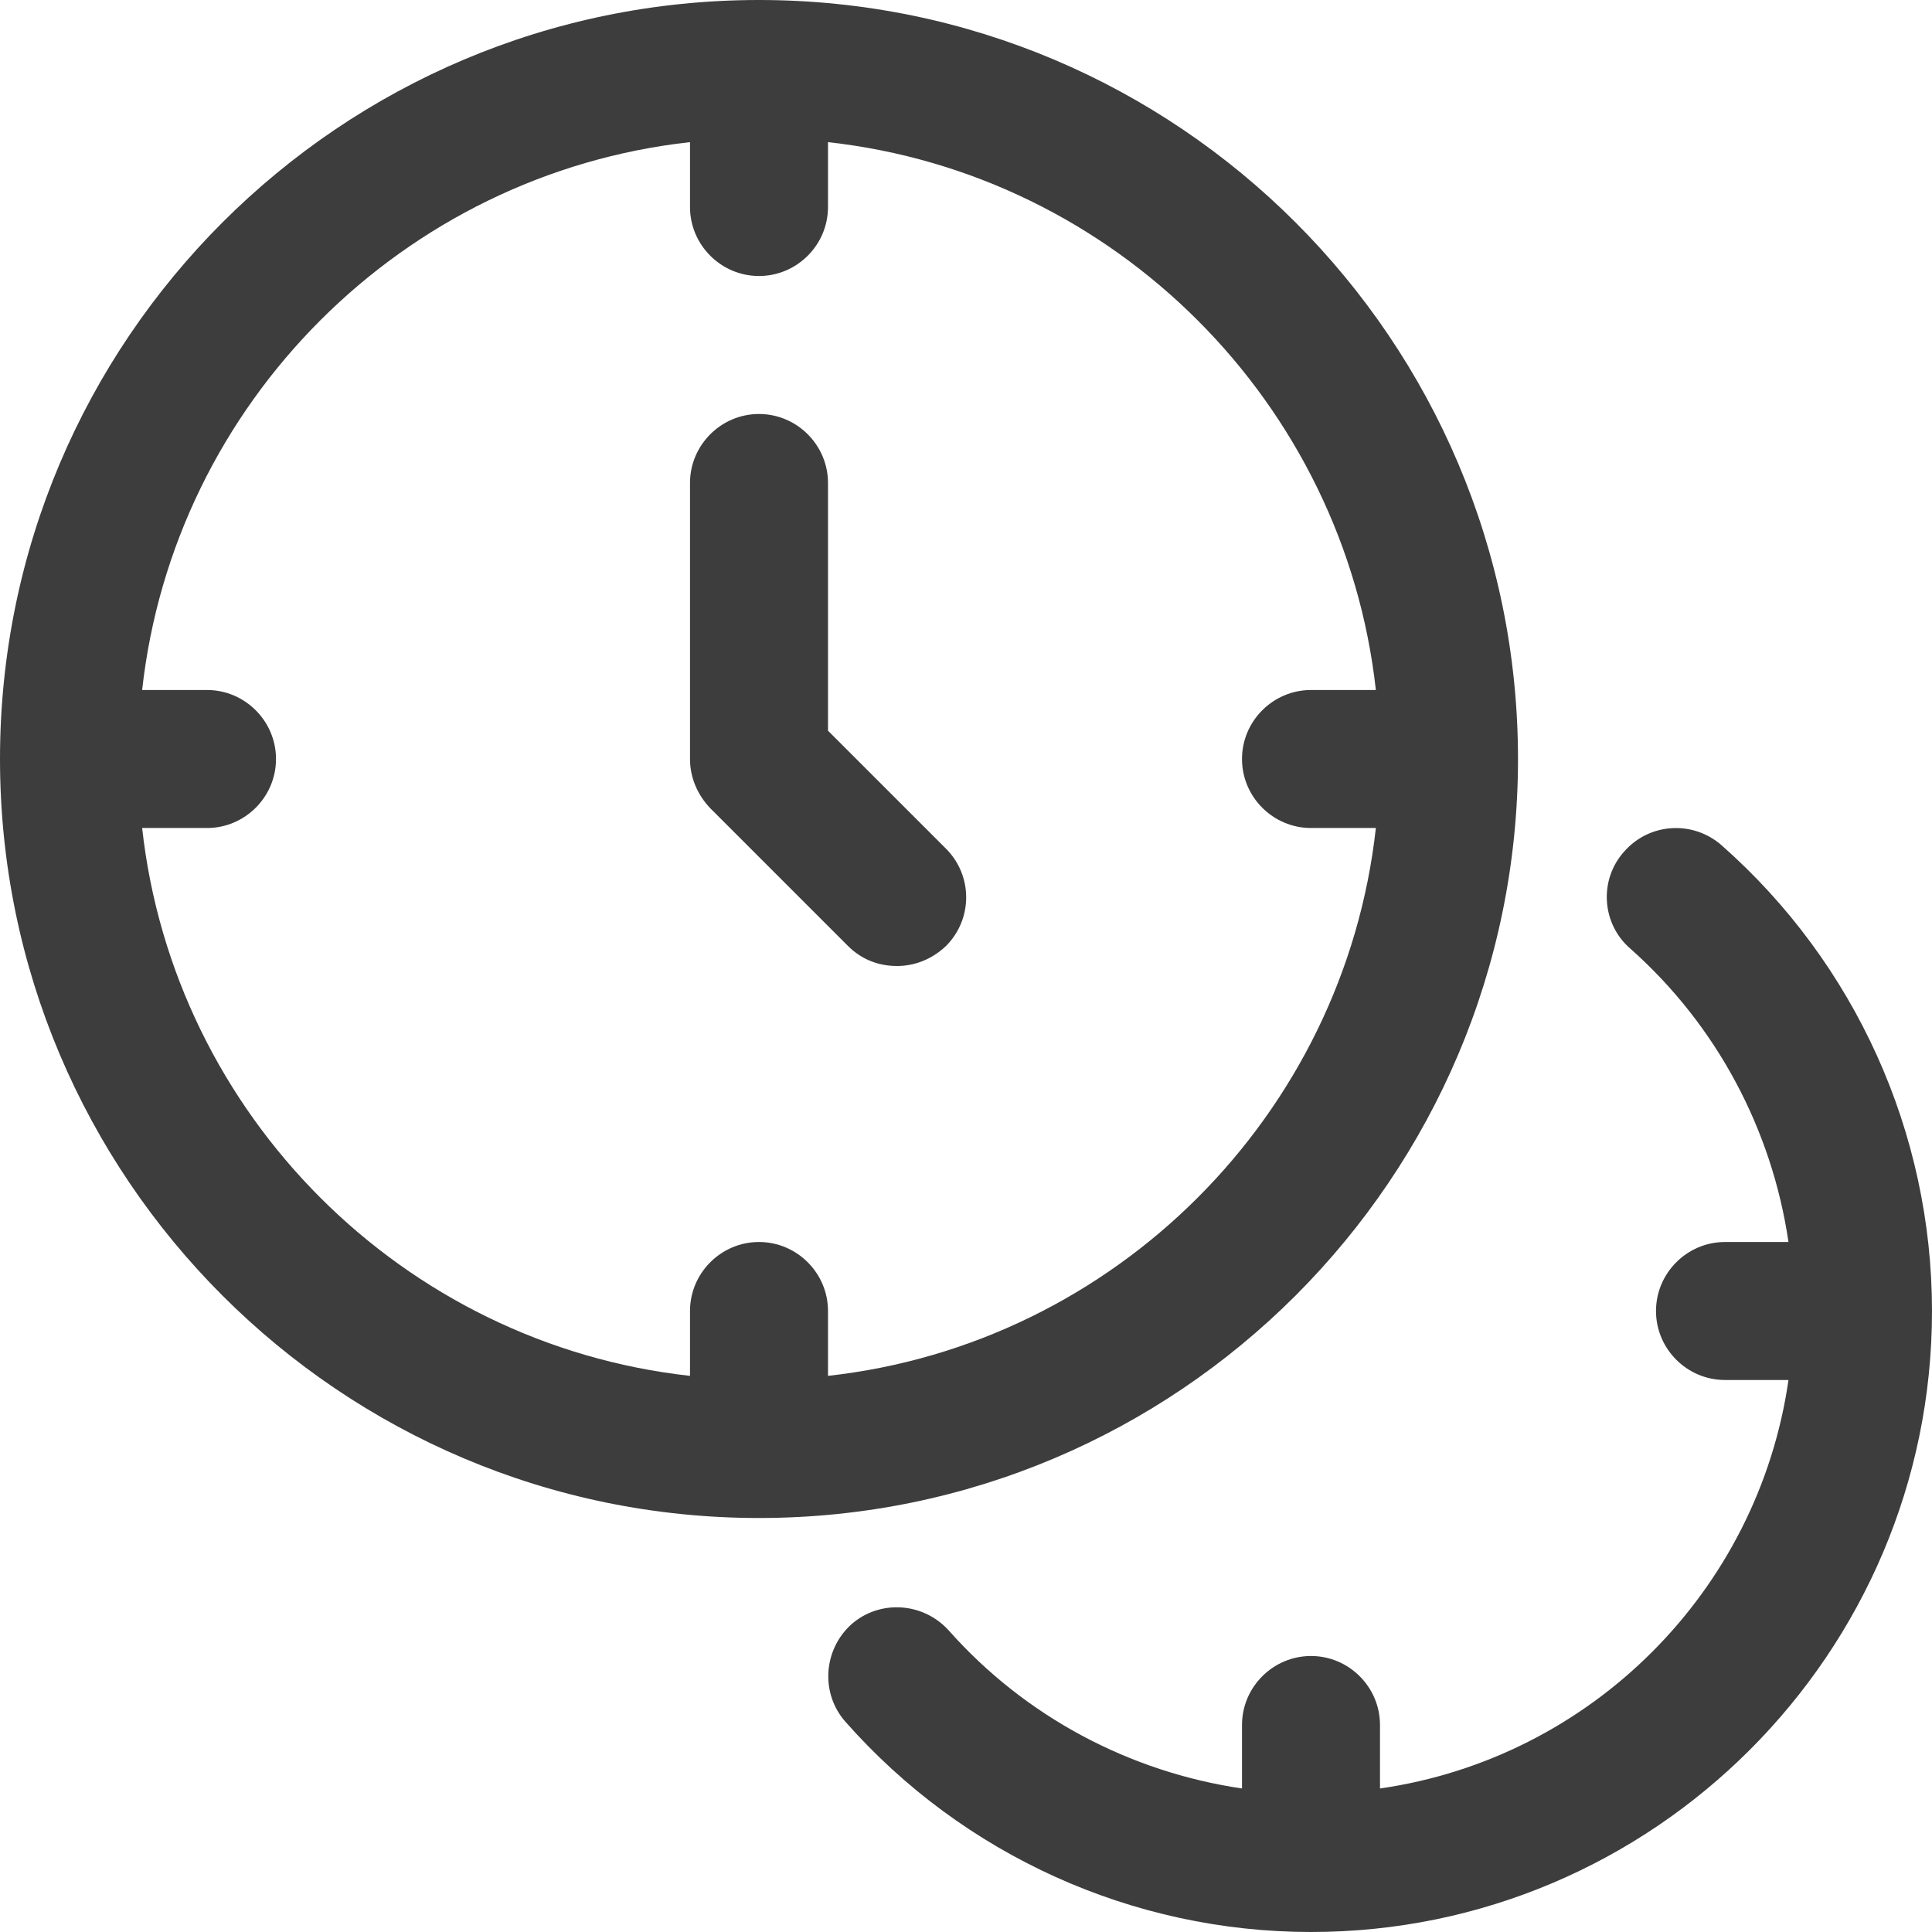
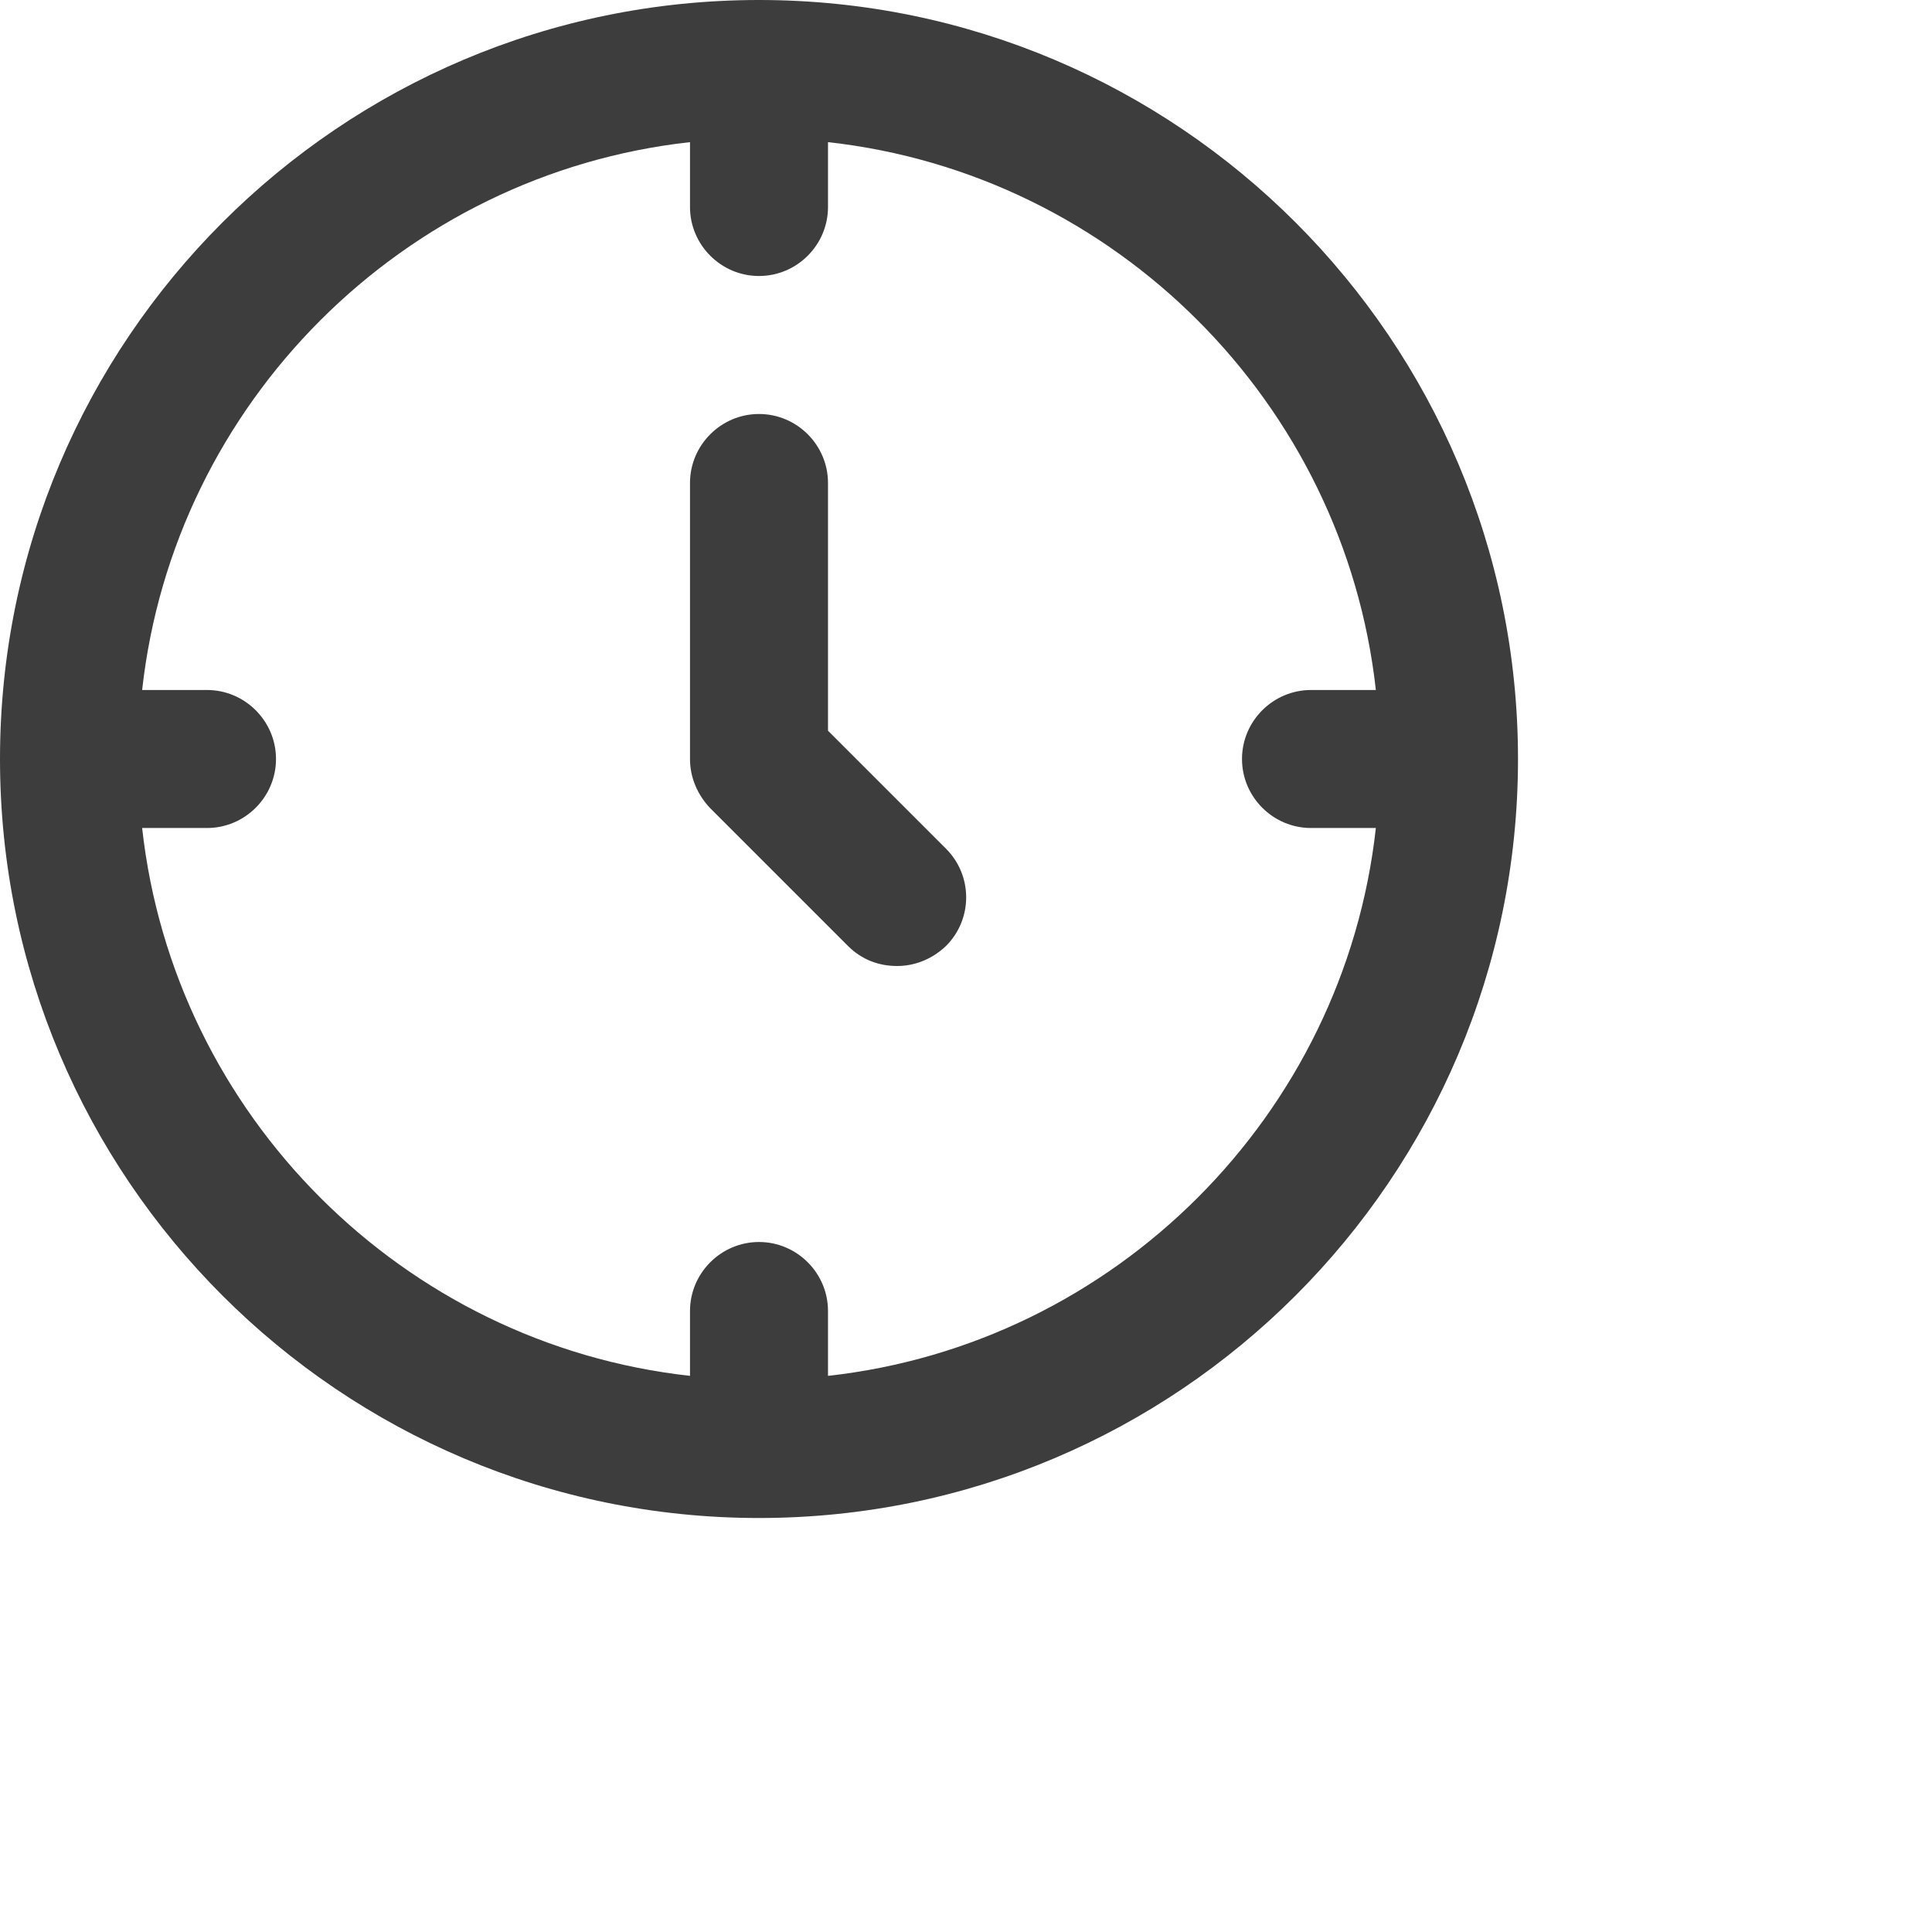
<svg xmlns="http://www.w3.org/2000/svg" fill="#3d3d3d" height="28" preserveAspectRatio="xMidYMid meet" version="1" viewBox="2.0 2.0 28.0 28.0" width="28" zoomAndPan="magnify">
  <g id="change1_1">
    <path d="M13,24c6.07,0,11-4.93,11-11S19.07,2,13,2,2,6.93,2,13s4.93,11,11,11Zm-1-19.94v.94c0,.55,.45,1,1,1s1-.45,1-1v-.94c4.16,.46,7.48,3.78,7.94,7.94h-.94c-.55,0-1,.45-1,1s.45,1,1,1h.94c-.46,4.16-3.78,7.48-7.94,7.94v-.94c0-.55-.45-1-1-1s-1,.45-1,1v.94c-4.16-.46-7.48-3.78-7.94-7.94h.94c.55,0,1-.45,1-1s-.45-1-1-1h-.94c.46-4.16,3.78-7.48,7.94-7.94Z" />
  </g>
  <g id="change1_2">
-     <path d="M27.92,20h-.92c-.55,0-1,.45-1,1s.45,1,1,1h.92c-.44,3.06-2.86,5.48-5.92,5.92v-.92c0-.55-.45-1-1-1s-1,.45-1,1v.92c-1.63-.24-3.14-1.04-4.25-2.29-.37-.41-1-.45-1.41-.09-.41,.37-.45,1-.09,1.41,1.71,1.94,4.17,3.05,6.75,3.05,4.96,0,9-4.04,9-9,0-2.58-1.11-5.04-3.05-6.75-.41-.36-1.04-.33-1.41,.09-.37,.41-.33,1.05,.09,1.41,1.25,1.11,2.05,2.62,2.29,4.25Z" />
-   </g>
+     </g>
  <g id="change1_3">
    <path d="M14.29,15.71c.2,.2,.45,.29,.71,.29s.51-.1,.71-.29c.39-.39,.39-1.02,0-1.41l-1.71-1.71v-3.59c0-.55-.45-1-1-1s-1,.45-1,1v4c0,.27,.11,.52,.29,.71l2,2Z" />
  </g>
</svg>